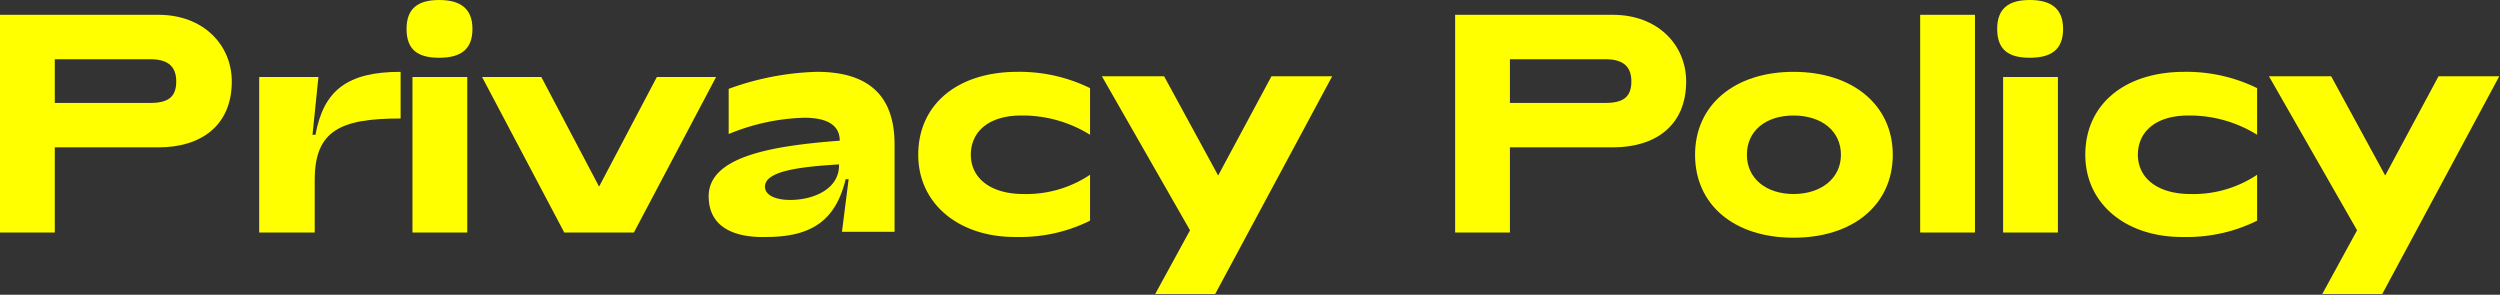
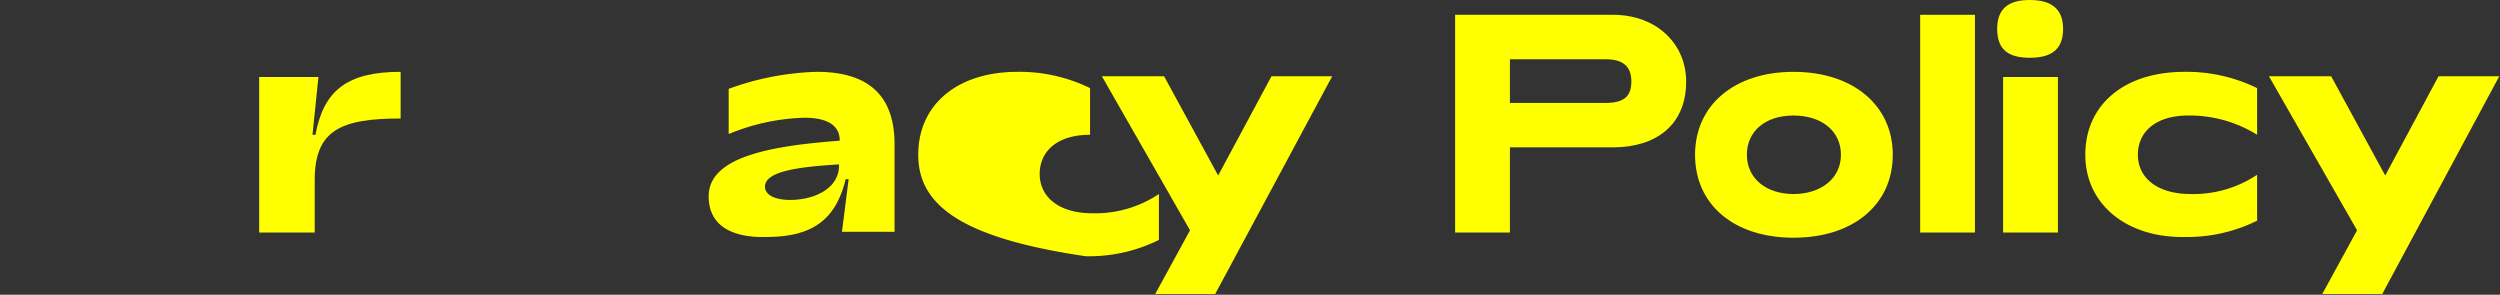
<svg xmlns="http://www.w3.org/2000/svg" id="レイヤー_1" data-name="レイヤー 1" viewBox="0 0 337.6 39.8">
  <rect x="0" y="0" width="337.6" height="39.8" fill="#333333" stroke="none" />
  <defs>
    <style>.cls-1{isolation:isolate;}.cls-2{fill:#ff0;}</style>
  </defs>
  <g class="cls-1">
-     <path class="cls-2" d="M0,2H21.4c6.1,0,9.9,4.1,9.9,9,0,6-4.2,8.9-9.9,8.9H7.4V31.4H0ZM20.3,13.9c2.4,0,3.5-.8,3.5-2.9s-1.2-3-3.5-3H7.4v5.9Z" />
    <path class="cls-2" d="M35,10.4h8l-.8,7.8h.4c1.1-6,4.3-8.5,11.5-8.5V16c-8.1,0-11.6,1.6-11.6,8.3v7.1H35Z" />
-     <path class="cls-2" d="M54.9,3.9c0-2.8,1.6-3.9,4.4-3.9s4.5,1.1,4.5,3.9-1.6,3.9-4.5,3.9S54.9,6.7,54.9,3.9Zm.8,6.5h7.4v21H55.7Z" />
-     <path class="cls-2" d="M65.1,10.4h8l7.8,14.8,7.8-14.8h8l-11.1,21H76.2Z" />
    <path class="cls-2" d="M95.7,26.5c0-5.3,8.3-6.8,17.7-7.5,0-2.1-1.7-3.1-4.8-3.1a28.62,28.62,0,0,0-10.2,2.2V12a37.5,37.5,0,0,1,11.9-2.3c7.7,0,10.5,3.9,10.5,9.8V31.3h-7.1l.9-7.1h-.4c-1.3,5.3-4.3,7.8-10.7,7.8C100.4,32.1,95.7,31.4,95.7,26.5Zm17.6-4.3c-4.8.3-10,.8-10,3,0,1.2,1.5,1.8,3.4,1.8C109.9,27,113.4,25.5,113.3,22.2Z" />
-     <path class="cls-2" d="M124,20.9c0-6.8,5.3-11.2,13.4-11.2a21.67,21.67,0,0,1,9.8,2.2v6.3a17.23,17.23,0,0,0-9.3-2.6c-4.4,0-6.8,2.2-6.8,5.3s2.6,5.3,7.1,5.3a15.48,15.48,0,0,0,9-2.6v6.2a21.22,21.22,0,0,1-9.9,2.2C129.6,32.1,124,27.6,124,20.9Z" />
+     <path class="cls-2" d="M124,20.9c0-6.8,5.3-11.2,13.4-11.2a21.67,21.67,0,0,1,9.8,2.2v6.3c-4.4,0-6.8,2.2-6.8,5.3s2.6,5.3,7.1,5.3a15.48,15.48,0,0,0,9-2.6v6.2a21.22,21.22,0,0,1-9.9,2.2C129.6,32.1,124,27.6,124,20.9Z" />
    <path class="cls-2" d="M160.7,31.1,148.8,10.3h8.4l7.3,13.4,7.2-13.4h8.2L164.1,39.7H156Z" />
    <path class="cls-2" d="M196.4,2h21.4c6.1,0,9.9,4.1,9.9,9,0,6-4.2,8.9-9.9,8.9H203.9V31.4h-7.4V2Zm20.4,11.9c2.4,0,3.5-.8,3.5-2.9s-1.2-3-3.5-3H203.9v5.9Z" />
    <path class="cls-2" d="M228.9,20.9c0-6.7,5.3-11.2,13.3-11.2s13.4,4.5,13.4,11.2-5.3,11.2-13.4,11.2S228.9,27.6,228.9,20.9Zm19.7,0c0-3.2-2.6-5.3-6.4-5.3s-6.3,2.1-6.3,5.3,2.6,5.3,6.3,5.3S248.6,24.1,248.6,20.9Z" />
    <path class="cls-2" d="M259.3,2h7.4V31.4h-7.4Z" />
    <path class="cls-2" d="M269.7,3.9c0-2.8,1.6-3.9,4.4-3.9s4.5,1.1,4.5,3.9-1.6,3.9-4.5,3.9S269.7,6.7,269.7,3.9Zm.8,6.5h7.4v21h-7.4Z" />
    <path class="cls-2" d="M281.6,20.9c0-6.8,5.3-11.2,13.4-11.2a21.67,21.67,0,0,1,9.8,2.2v6.3a17.23,17.23,0,0,0-9.3-2.6c-4.4,0-6.8,2.2-6.8,5.3s2.6,5.3,7.1,5.3a15.48,15.48,0,0,0,9-2.6v6.2a21.22,21.22,0,0,1-9.9,2.2C287.2,32.1,281.6,27.6,281.6,20.9Z" />
    <path class="cls-2" d="M318.3,31.1,306.4,10.3h8.4l7.3,13.4,7.2-13.4h8.2L321.7,39.7h-8.1Z" />
  </g>
</svg>